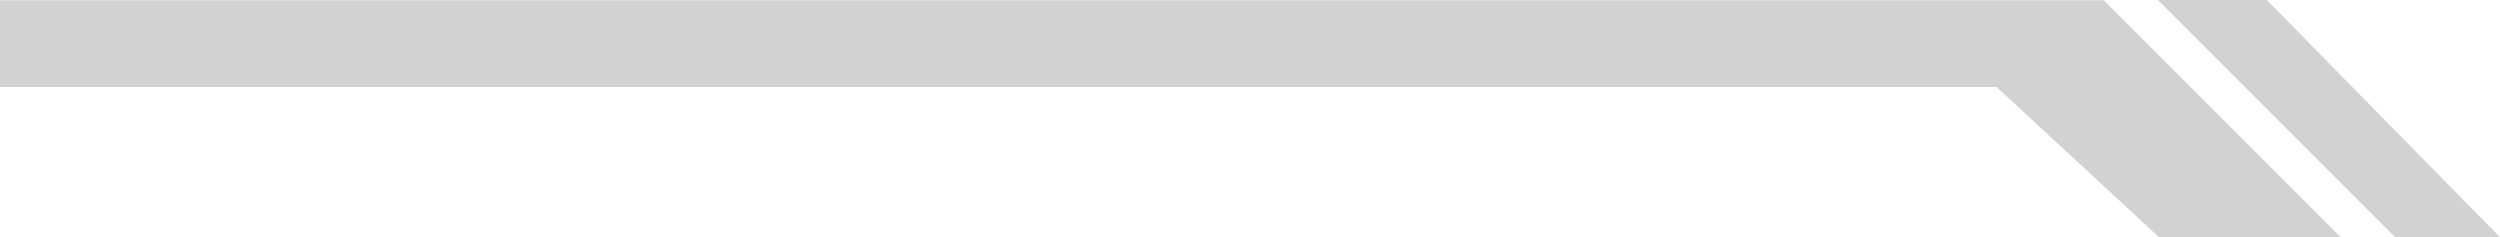
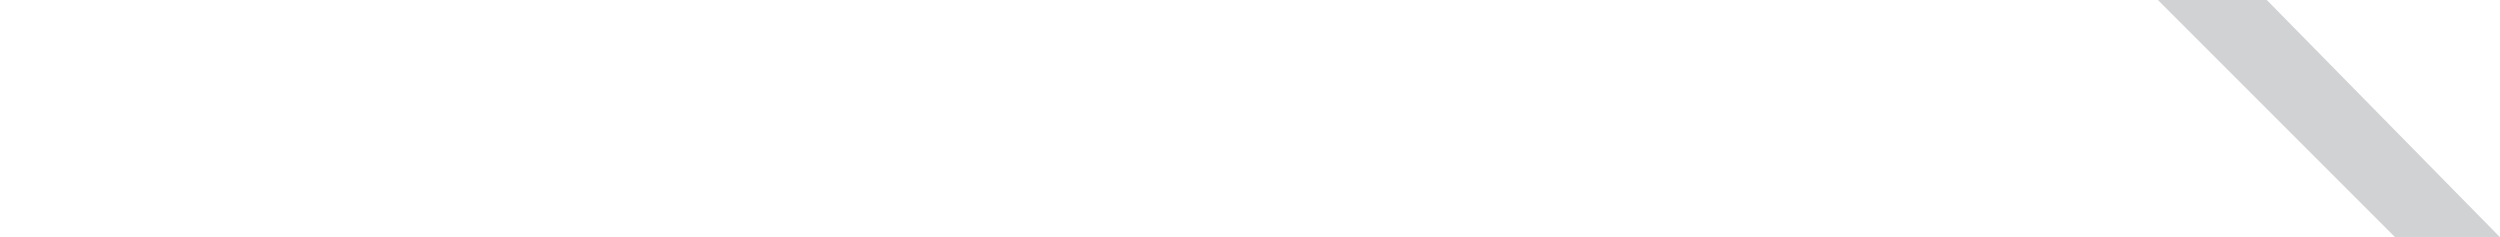
<svg xmlns="http://www.w3.org/2000/svg" id="组_34" data-name="组 34" width="407.163" height="38.632" viewBox="0 0 407.163 38.632">
-   <path id="路径_518" data-name="路径 518" d="M360,849H702.631l38.588,38.589H711.631l-26.464-24.464H360Z" transform="translate(-360 -848.956)" fill="#d1d2d4" />
  <path id="路径_519" data-name="路径 519" d="M725.321,887.631H708.238L669.607,849h17.733Z" transform="translate(-318.157 -848.999)" fill="#d1d2d4" />
</svg>